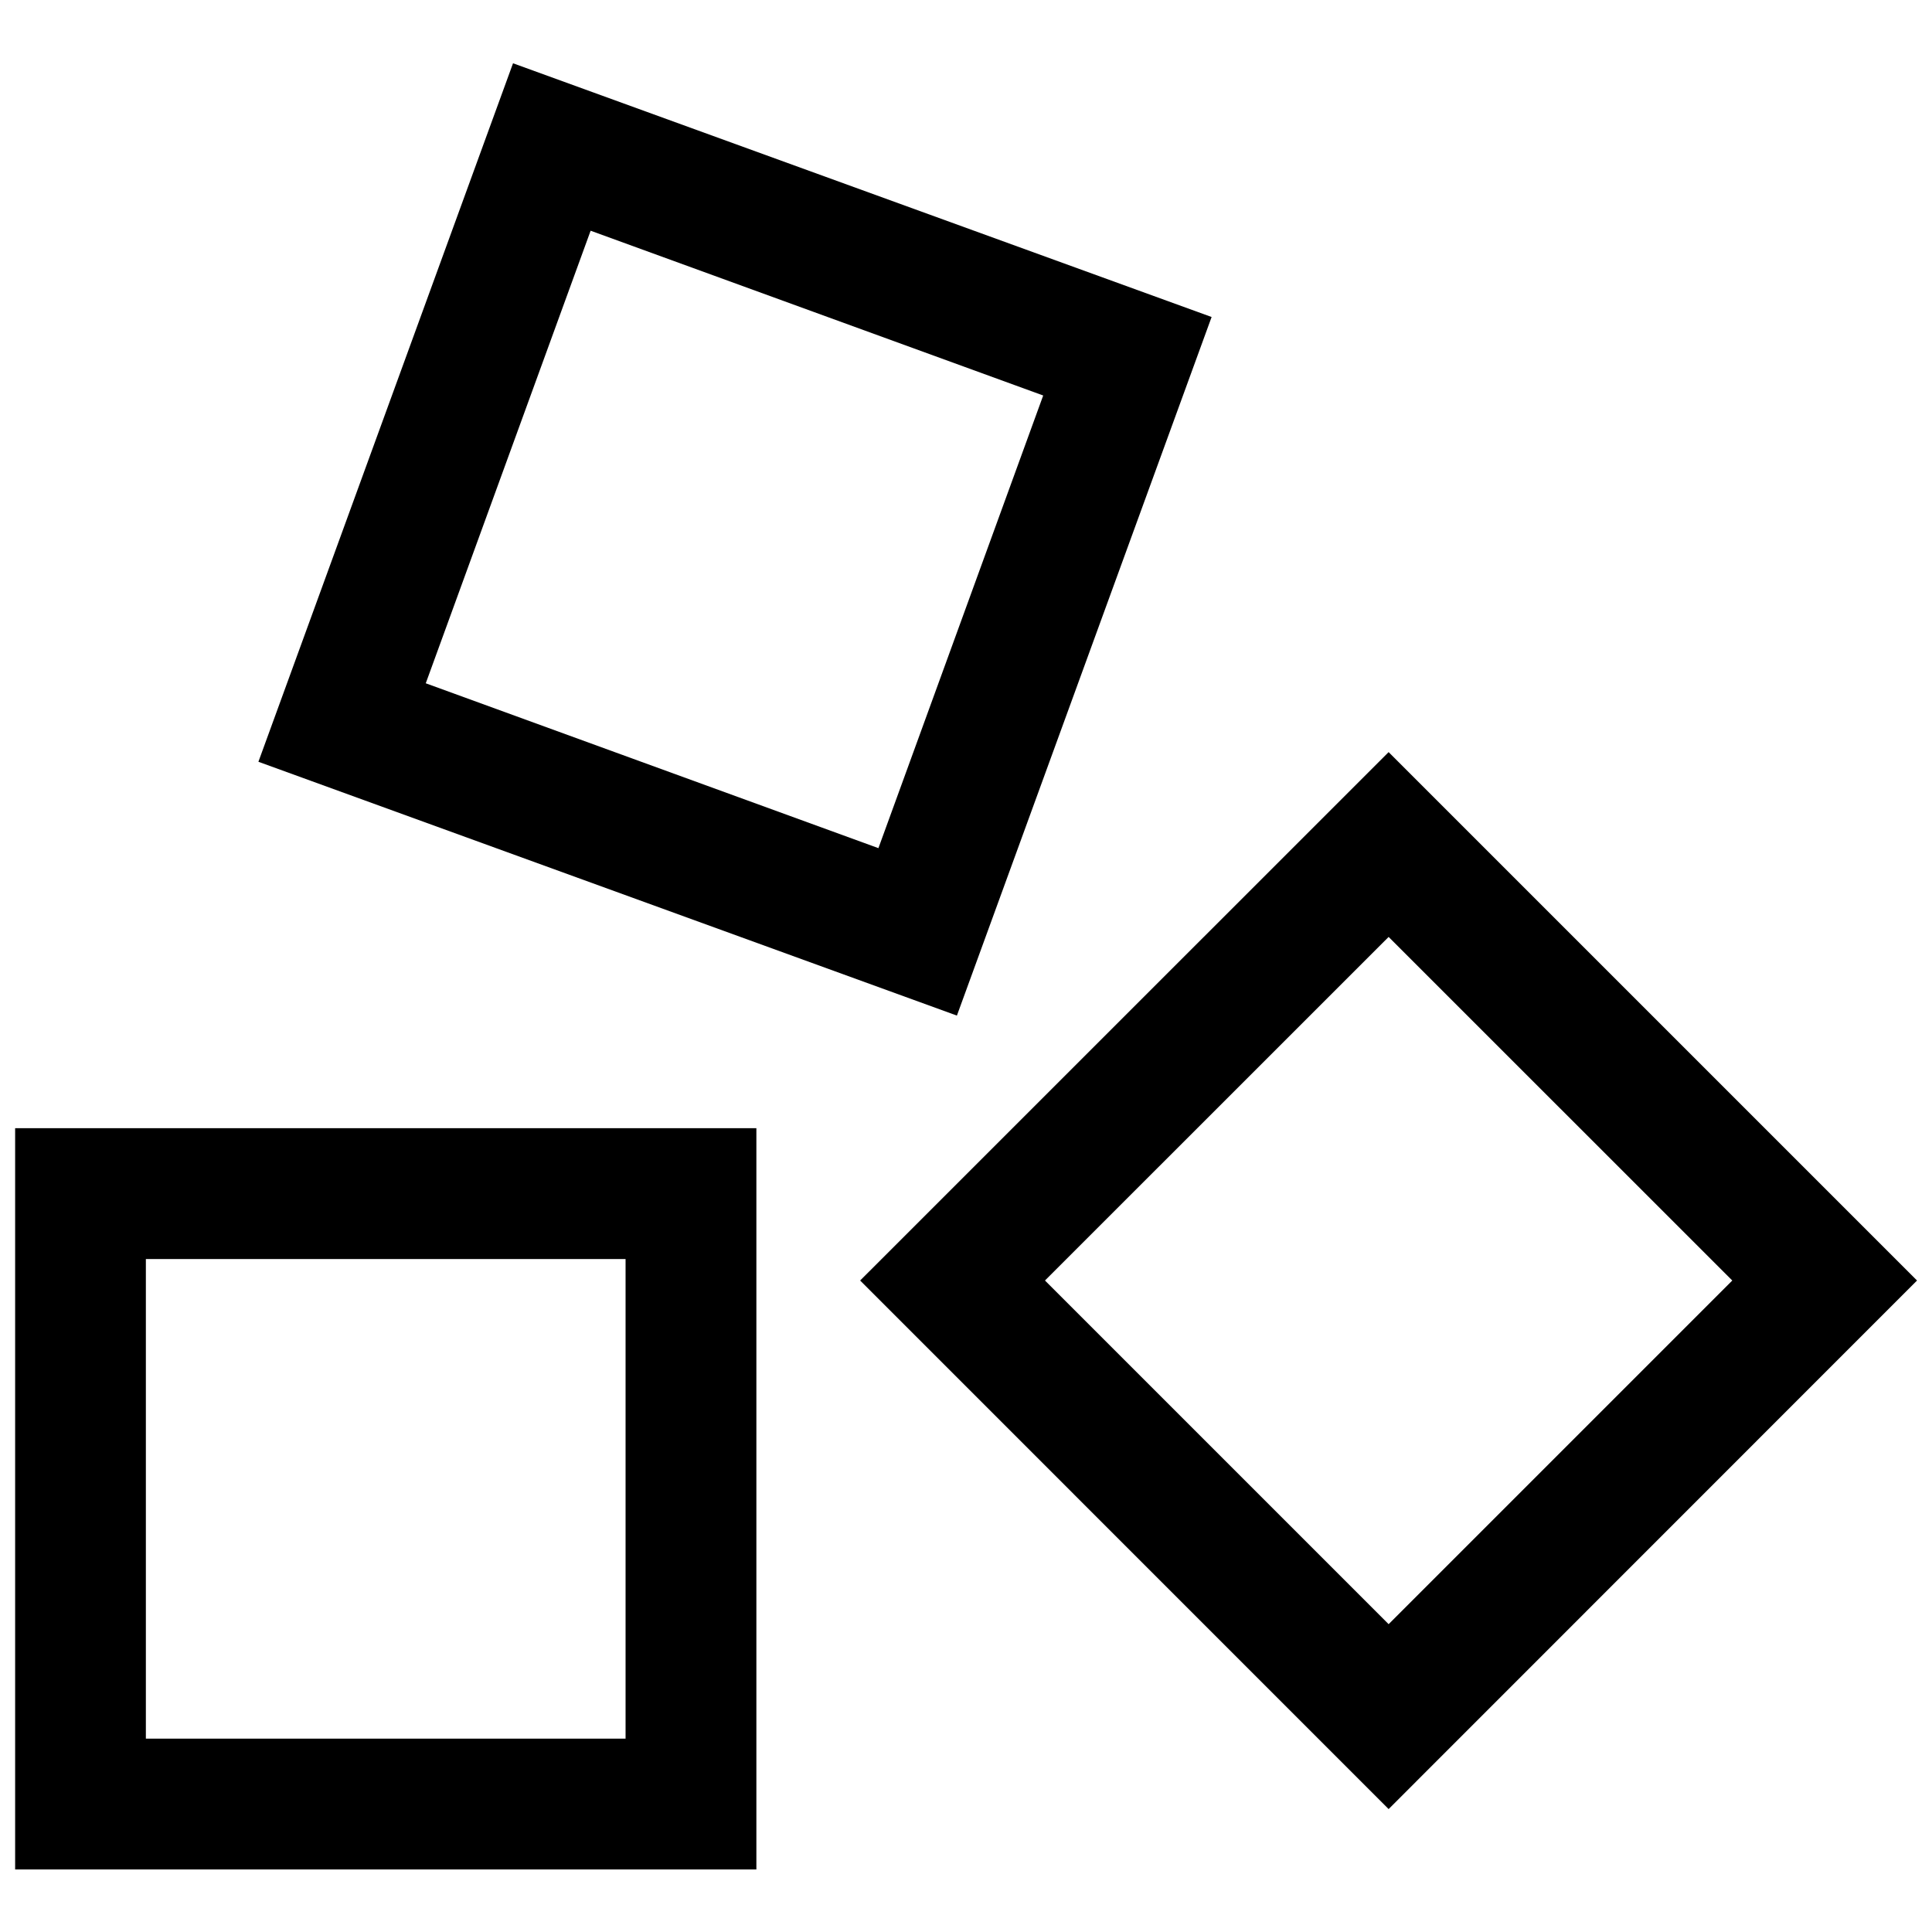
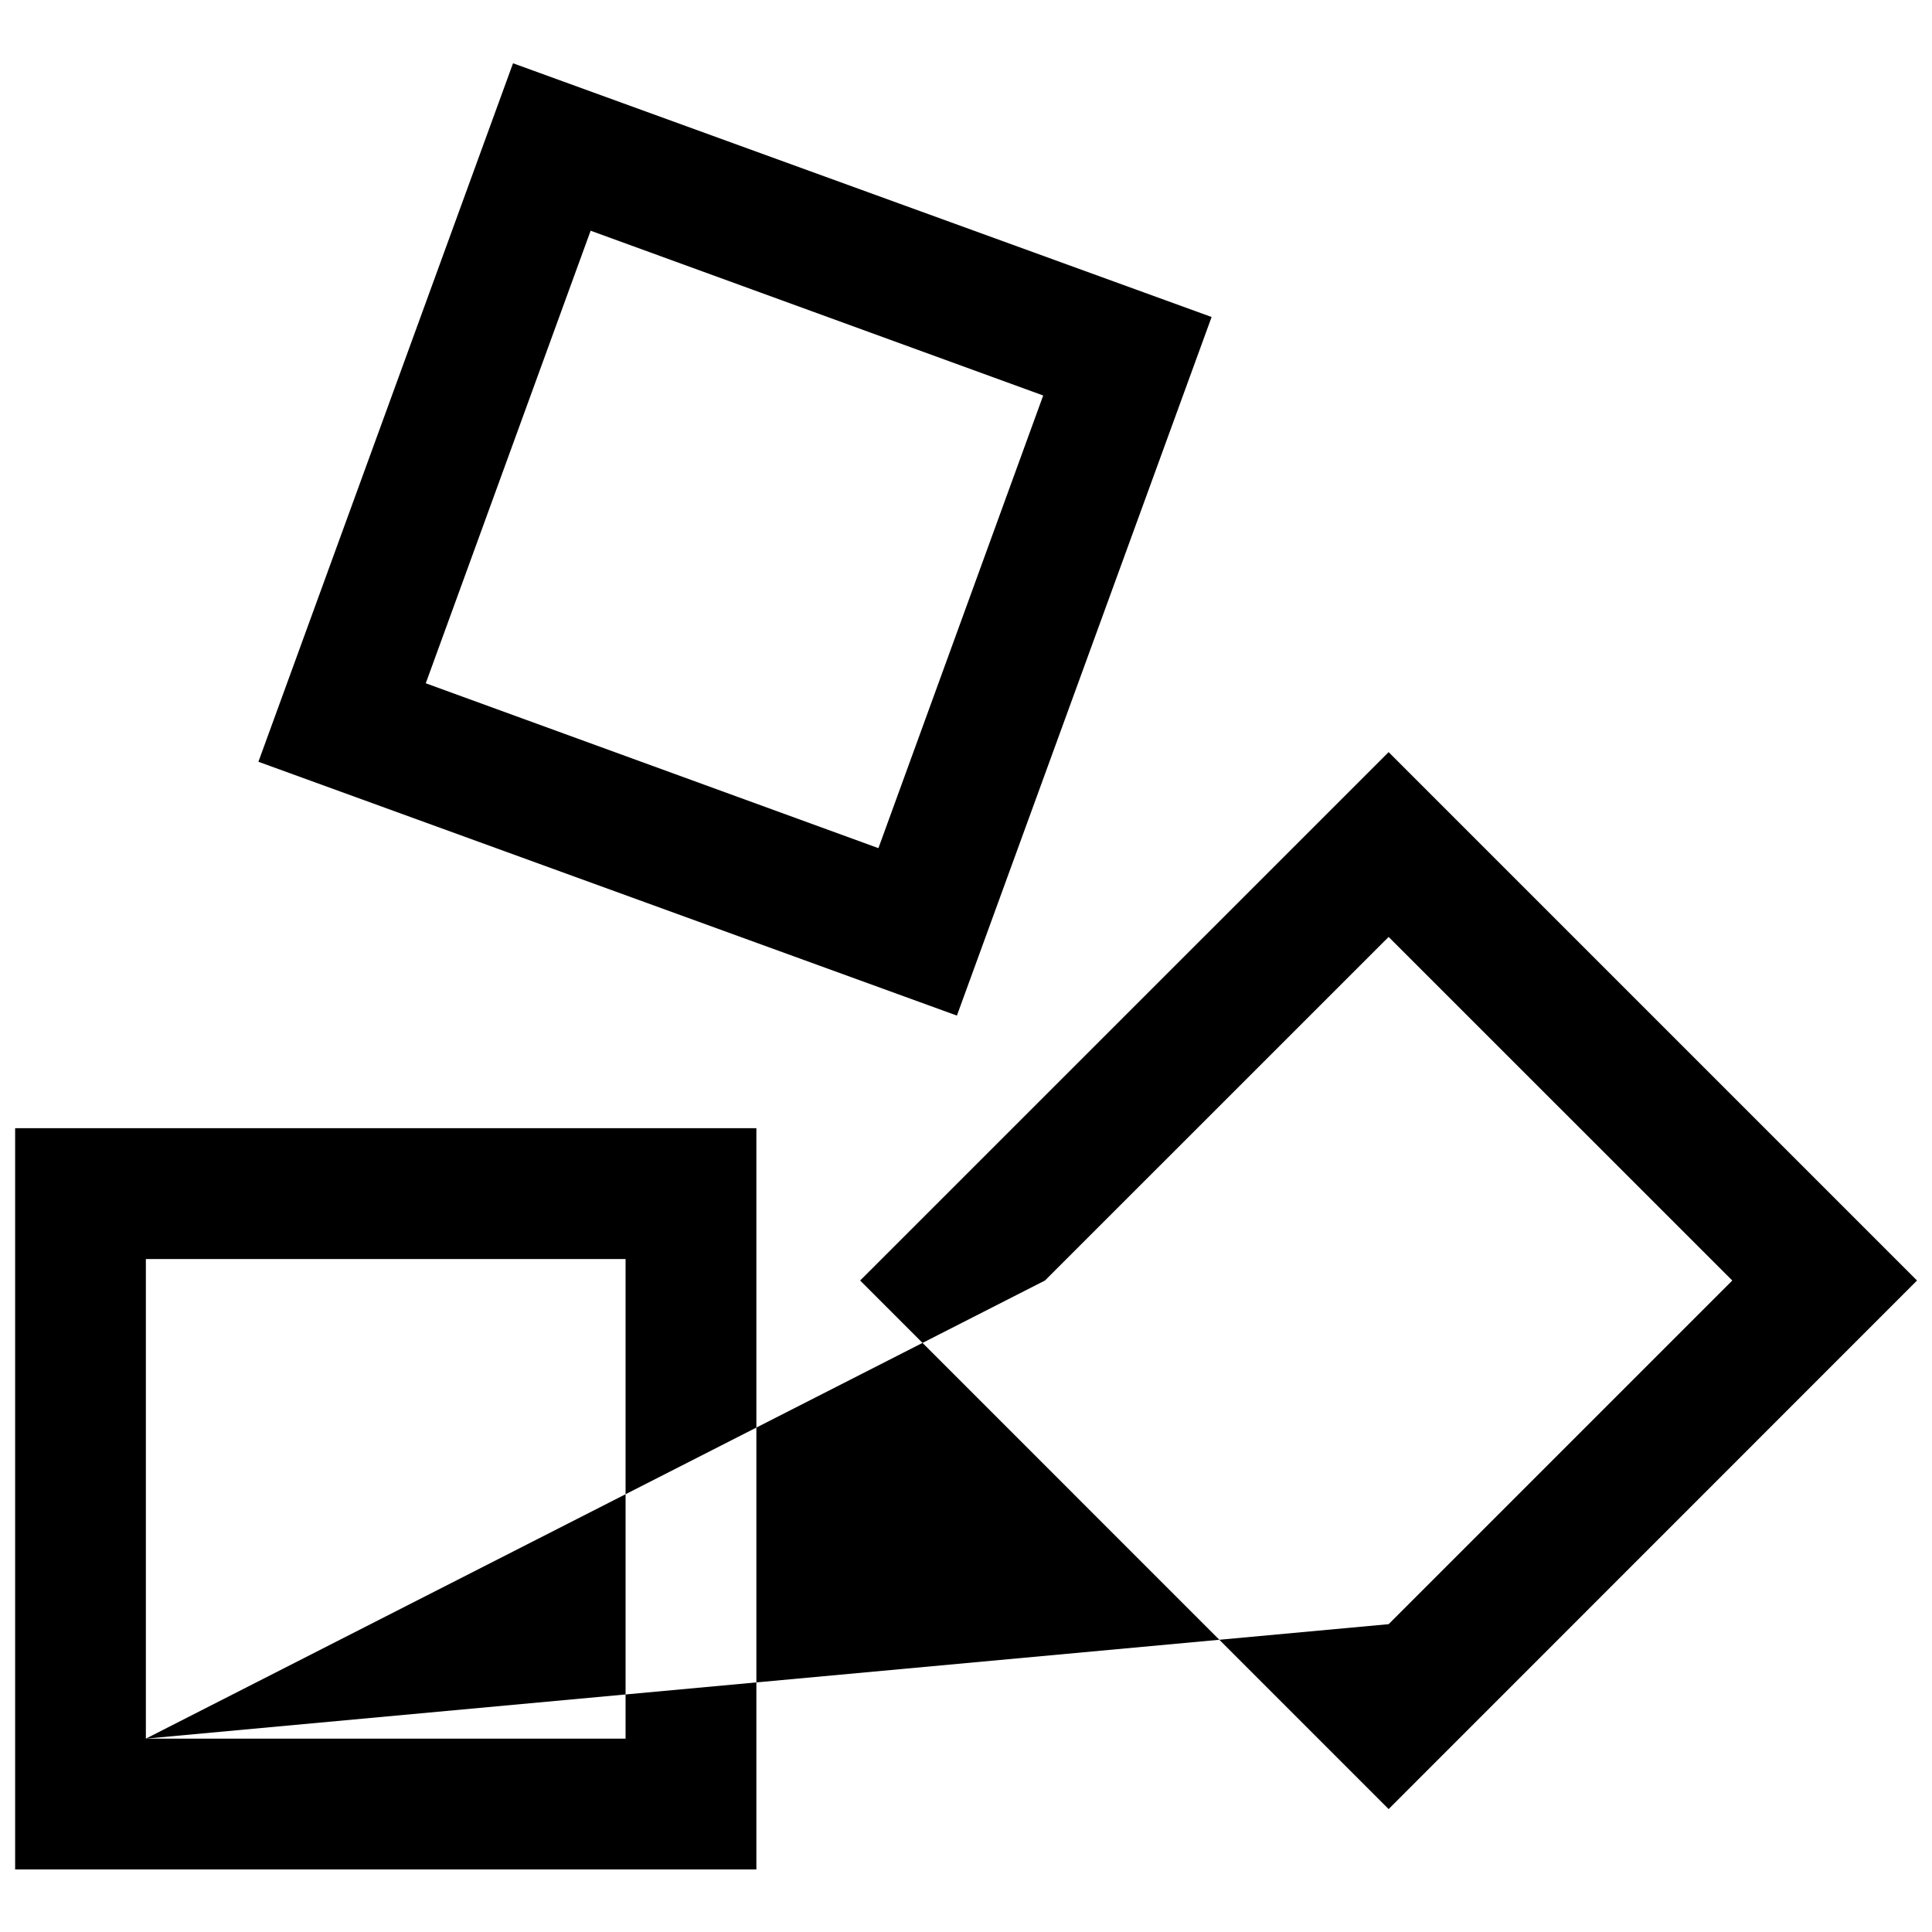
<svg xmlns="http://www.w3.org/2000/svg" width="24" height="24" viewBox="0 0 24 24" fill="none">
-   <path d="M9.396 23.223H0.188V14.015H9.396V23.223ZM23.814 15.907L17.25 22.473L10.685 15.907L17.25 9.343L23.814 15.907ZM1.812 21.598H7.771V15.64H1.812V21.598ZM12.981 15.907L17.25 20.176L21.519 15.907L17.25 11.639L12.981 15.907ZM15.051 3.938L11.887 12.616L3.21 9.463L6.373 0.786L15.051 3.938ZM5.289 8.488L10.912 10.536L12.959 4.913L7.337 2.866L5.289 8.488Z" fill="black" />
+   <path d="M9.396 23.223H0.188V14.015H9.396V23.223ZM23.814 15.907L17.25 22.473L10.685 15.907L17.25 9.343L23.814 15.907ZM1.812 21.598H7.771V15.64H1.812V21.598ZL17.25 20.176L21.519 15.907L17.25 11.639L12.981 15.907ZM15.051 3.938L11.887 12.616L3.21 9.463L6.373 0.786L15.051 3.938ZM5.289 8.488L10.912 10.536L12.959 4.913L7.337 2.866L5.289 8.488Z" fill="black" />
</svg>